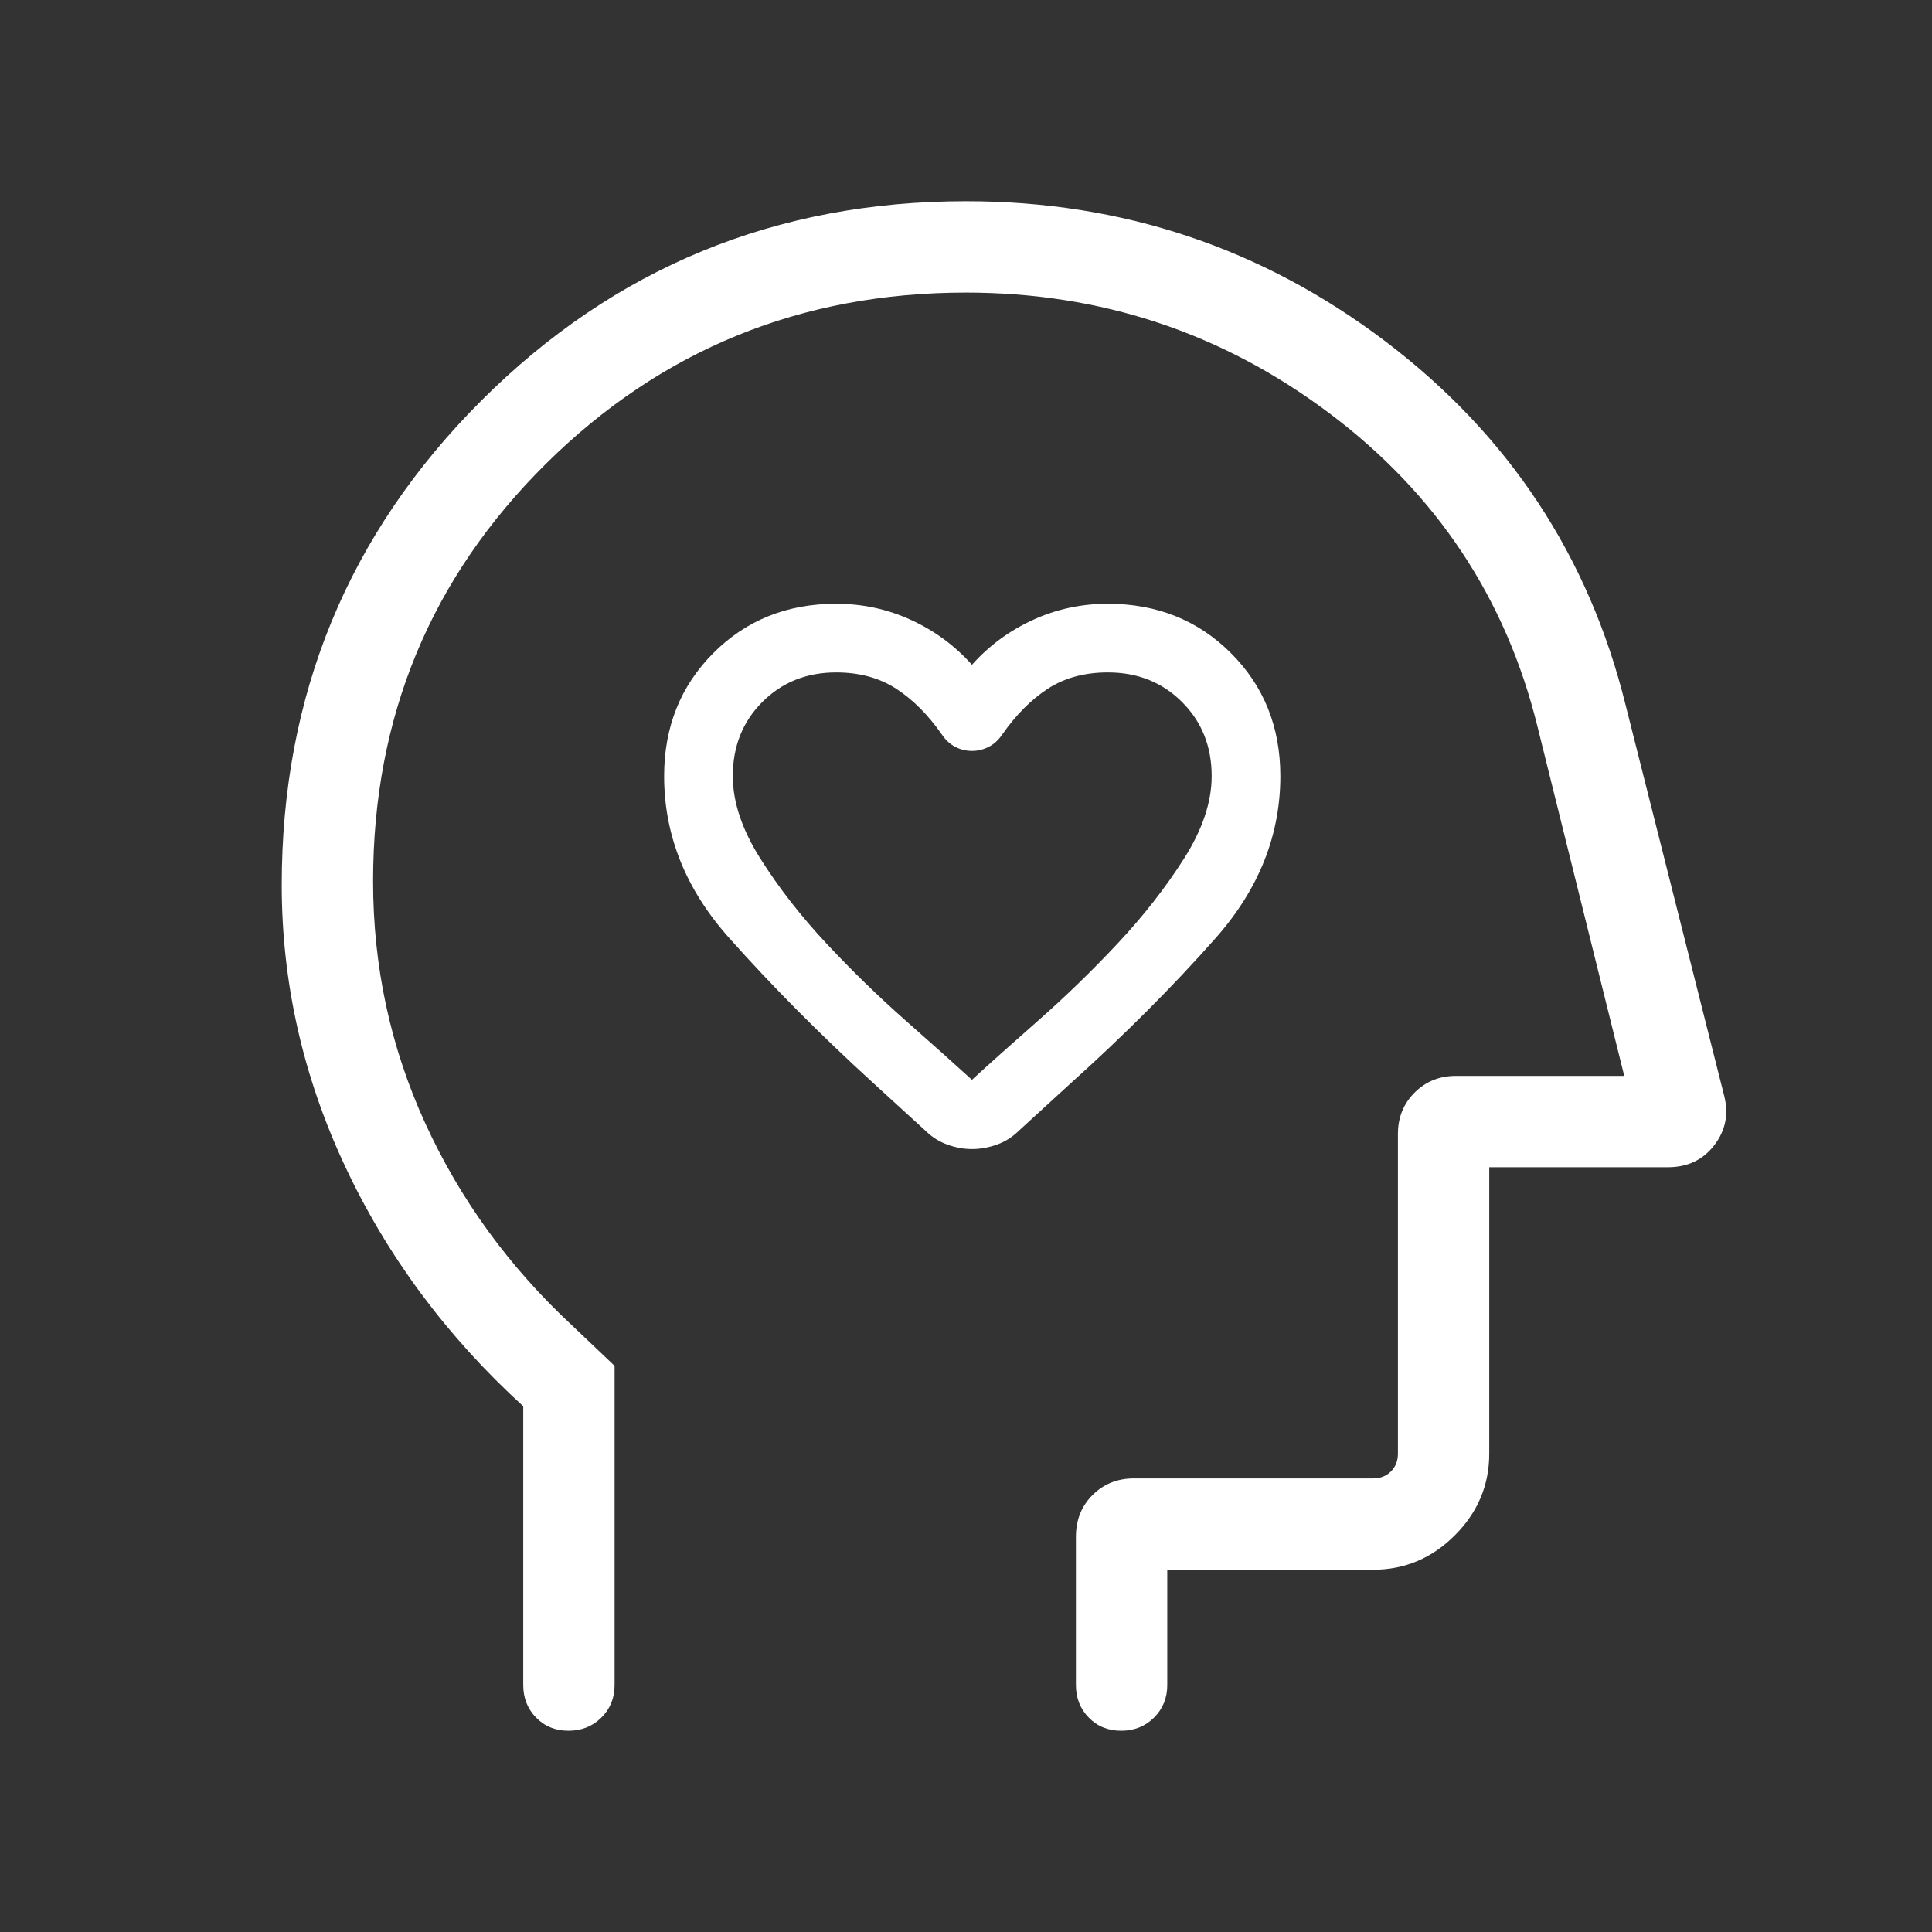
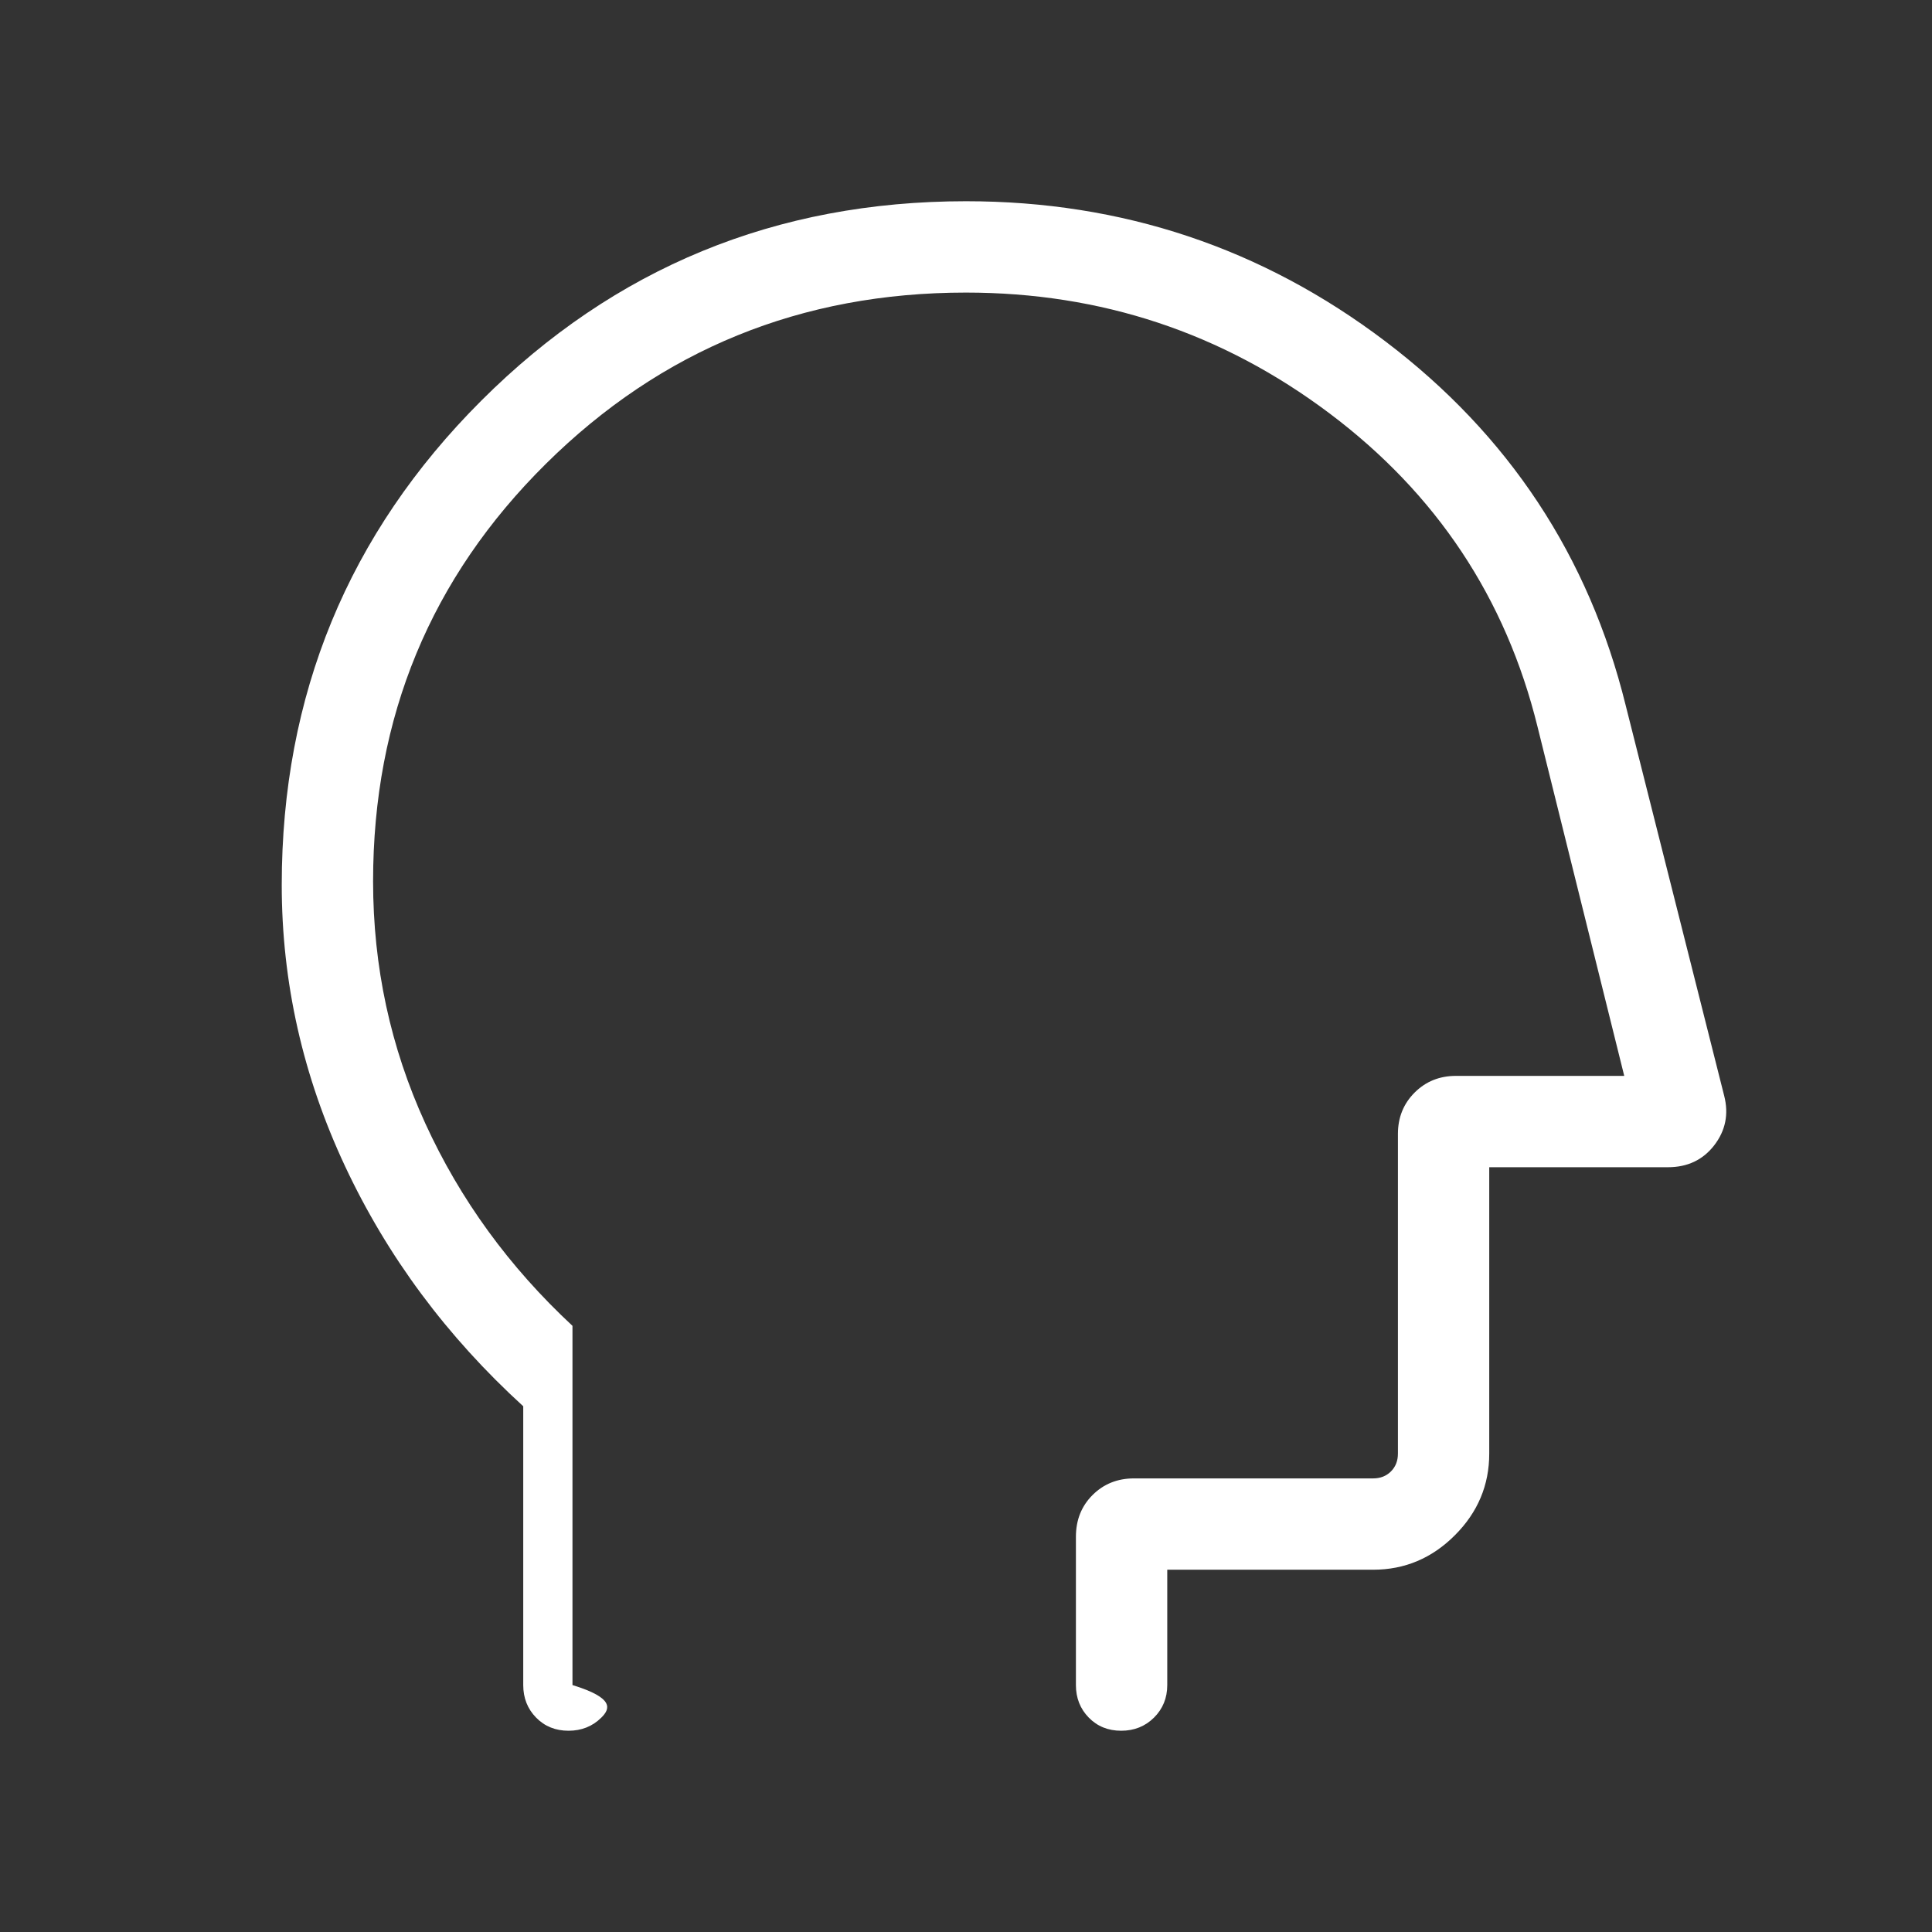
<svg xmlns="http://www.w3.org/2000/svg" width="64" height="64" viewBox="0 0 64 64" fill="none">
  <rect x="0" y="0" width="64" height="64" fill="#333333" stroke="none" />
  <mask id="mask0_262_11989" style="mask-type:alpha" maskUnits="userSpaceOnUse" x="0" y="0" width="64" height="64">
    <rect width="64" height="64" fill="#D9D9D9" />
  </mask>
  <g mask="url(#mask0_262_11989)">
-     <path d="M17.333 46.584C14.8 44.273 12.833 41.624 11.433 38.638C10.033 35.651 9.333 32.544 9.333 29.314C9.333 23.023 11.537 17.675 15.944 13.272C20.352 8.868 25.704 6.666 32 6.666C37.179 6.666 41.811 8.214 45.895 11.31C49.978 14.405 52.631 18.422 53.851 23.358L57.116 36.3C57.271 36.906 57.161 37.452 56.787 37.938C56.413 38.423 55.901 38.666 55.251 38.666H49.333V48.153C49.333 49.197 48.953 50.1 48.193 50.859C47.434 51.619 46.532 51.999 45.487 51.999H38.667V55.82C38.667 56.248 38.52 56.608 38.228 56.898C37.935 57.188 37.573 57.333 37.141 57.333C36.708 57.333 36.35 57.188 36.067 56.898C35.783 56.608 35.641 56.248 35.641 55.82V50.909C35.641 50.352 35.825 49.89 36.194 49.523C36.562 49.157 37.019 48.974 37.564 48.974H45.487C45.726 48.974 45.923 48.897 46.077 48.743C46.231 48.589 46.308 48.392 46.308 48.153V37.563C46.308 37.019 46.492 36.562 46.861 36.193C47.229 35.825 47.686 35.64 48.231 35.64H53.805L50.933 24.076C49.884 19.816 47.585 16.354 44.036 13.689C40.487 11.024 36.475 9.692 32 9.692C26.544 9.692 21.906 11.582 18.087 15.361C14.268 19.141 12.359 23.752 12.359 29.194C12.359 32.019 12.935 34.692 14.088 37.213C15.241 39.734 16.866 41.97 18.964 43.92L20.359 45.245V55.82C20.359 56.248 20.213 56.608 19.92 56.898C19.628 57.188 19.265 57.333 18.833 57.333C18.401 57.333 18.043 57.188 17.759 56.898C17.475 56.608 17.333 56.248 17.333 55.82V46.584Z" fill="white" />
-     <path d="M32.197 38.064C31.928 38.064 31.658 38.015 31.386 37.918C31.115 37.82 30.873 37.668 30.662 37.461L28.925 35.874C27.166 34.269 25.573 32.664 24.143 31.058C22.715 29.453 22 27.67 22 25.709C22 24.083 22.543 22.725 23.629 21.635C24.715 20.545 26.071 20 27.697 20C28.573 20 29.4 20.178 30.179 20.536C30.959 20.893 31.631 21.388 32.197 22.022C32.763 21.388 33.436 20.893 34.215 20.536C34.995 20.178 35.822 20 36.697 20C38.325 20 39.685 20.545 40.776 21.635C41.867 22.725 42.413 24.083 42.413 25.709C42.413 27.67 41.699 29.457 40.273 31.071C38.846 32.685 37.237 34.296 35.445 35.905L33.739 37.467C33.527 37.674 33.285 37.825 33.011 37.921C32.738 38.016 32.467 38.064 32.197 38.064ZM31.206 24.339C30.746 23.68 30.238 23.171 29.682 22.812C29.126 22.454 28.465 22.275 27.699 22.275C26.721 22.275 25.905 22.601 25.253 23.254C24.601 23.907 24.275 24.725 24.275 25.709C24.275 26.568 24.58 27.481 25.191 28.447C25.802 29.414 26.532 30.351 27.382 31.26C28.232 32.168 29.107 33.019 30.006 33.812C30.906 34.605 31.636 35.258 32.197 35.77C32.76 35.253 33.492 34.598 34.393 33.806C35.294 33.013 36.171 32.163 37.022 31.255C37.874 30.346 38.606 29.411 39.218 28.448C39.831 27.485 40.138 26.572 40.138 25.709C40.138 24.725 39.81 23.907 39.155 23.254C38.501 22.601 37.682 22.275 36.7 22.275C35.931 22.275 35.269 22.454 34.715 22.812C34.161 23.171 33.654 23.68 33.195 24.339C33.073 24.518 32.925 24.652 32.751 24.741C32.577 24.83 32.393 24.875 32.197 24.875C32.002 24.875 31.818 24.83 31.645 24.741C31.473 24.652 31.326 24.518 31.206 24.339Z" fill="white" />
+     <path d="M17.333 46.584C14.8 44.273 12.833 41.624 11.433 38.638C10.033 35.651 9.333 32.544 9.333 29.314C9.333 23.023 11.537 17.675 15.944 13.272C20.352 8.868 25.704 6.666 32 6.666C37.179 6.666 41.811 8.214 45.895 11.31C49.978 14.405 52.631 18.422 53.851 23.358L57.116 36.3C57.271 36.906 57.161 37.452 56.787 37.938C56.413 38.423 55.901 38.666 55.251 38.666H49.333V48.153C49.333 49.197 48.953 50.1 48.193 50.859C47.434 51.619 46.532 51.999 45.487 51.999H38.667V55.82C38.667 56.248 38.52 56.608 38.228 56.898C37.935 57.188 37.573 57.333 37.141 57.333C36.708 57.333 36.35 57.188 36.067 56.898C35.783 56.608 35.641 56.248 35.641 55.82V50.909C35.641 50.352 35.825 49.89 36.194 49.523C36.562 49.157 37.019 48.974 37.564 48.974H45.487C45.726 48.974 45.923 48.897 46.077 48.743C46.231 48.589 46.308 48.392 46.308 48.153V37.563C46.308 37.019 46.492 36.562 46.861 36.193C47.229 35.825 47.686 35.64 48.231 35.64H53.805L50.933 24.076C49.884 19.816 47.585 16.354 44.036 13.689C40.487 11.024 36.475 9.692 32 9.692C26.544 9.692 21.906 11.582 18.087 15.361C14.268 19.141 12.359 23.752 12.359 29.194C12.359 32.019 12.935 34.692 14.088 37.213C15.241 39.734 16.866 41.97 18.964 43.92V55.82C20.359 56.248 20.213 56.608 19.92 56.898C19.628 57.188 19.265 57.333 18.833 57.333C18.401 57.333 18.043 57.188 17.759 56.898C17.475 56.608 17.333 56.248 17.333 55.82V46.584Z" fill="white" />
  </g>
</svg>